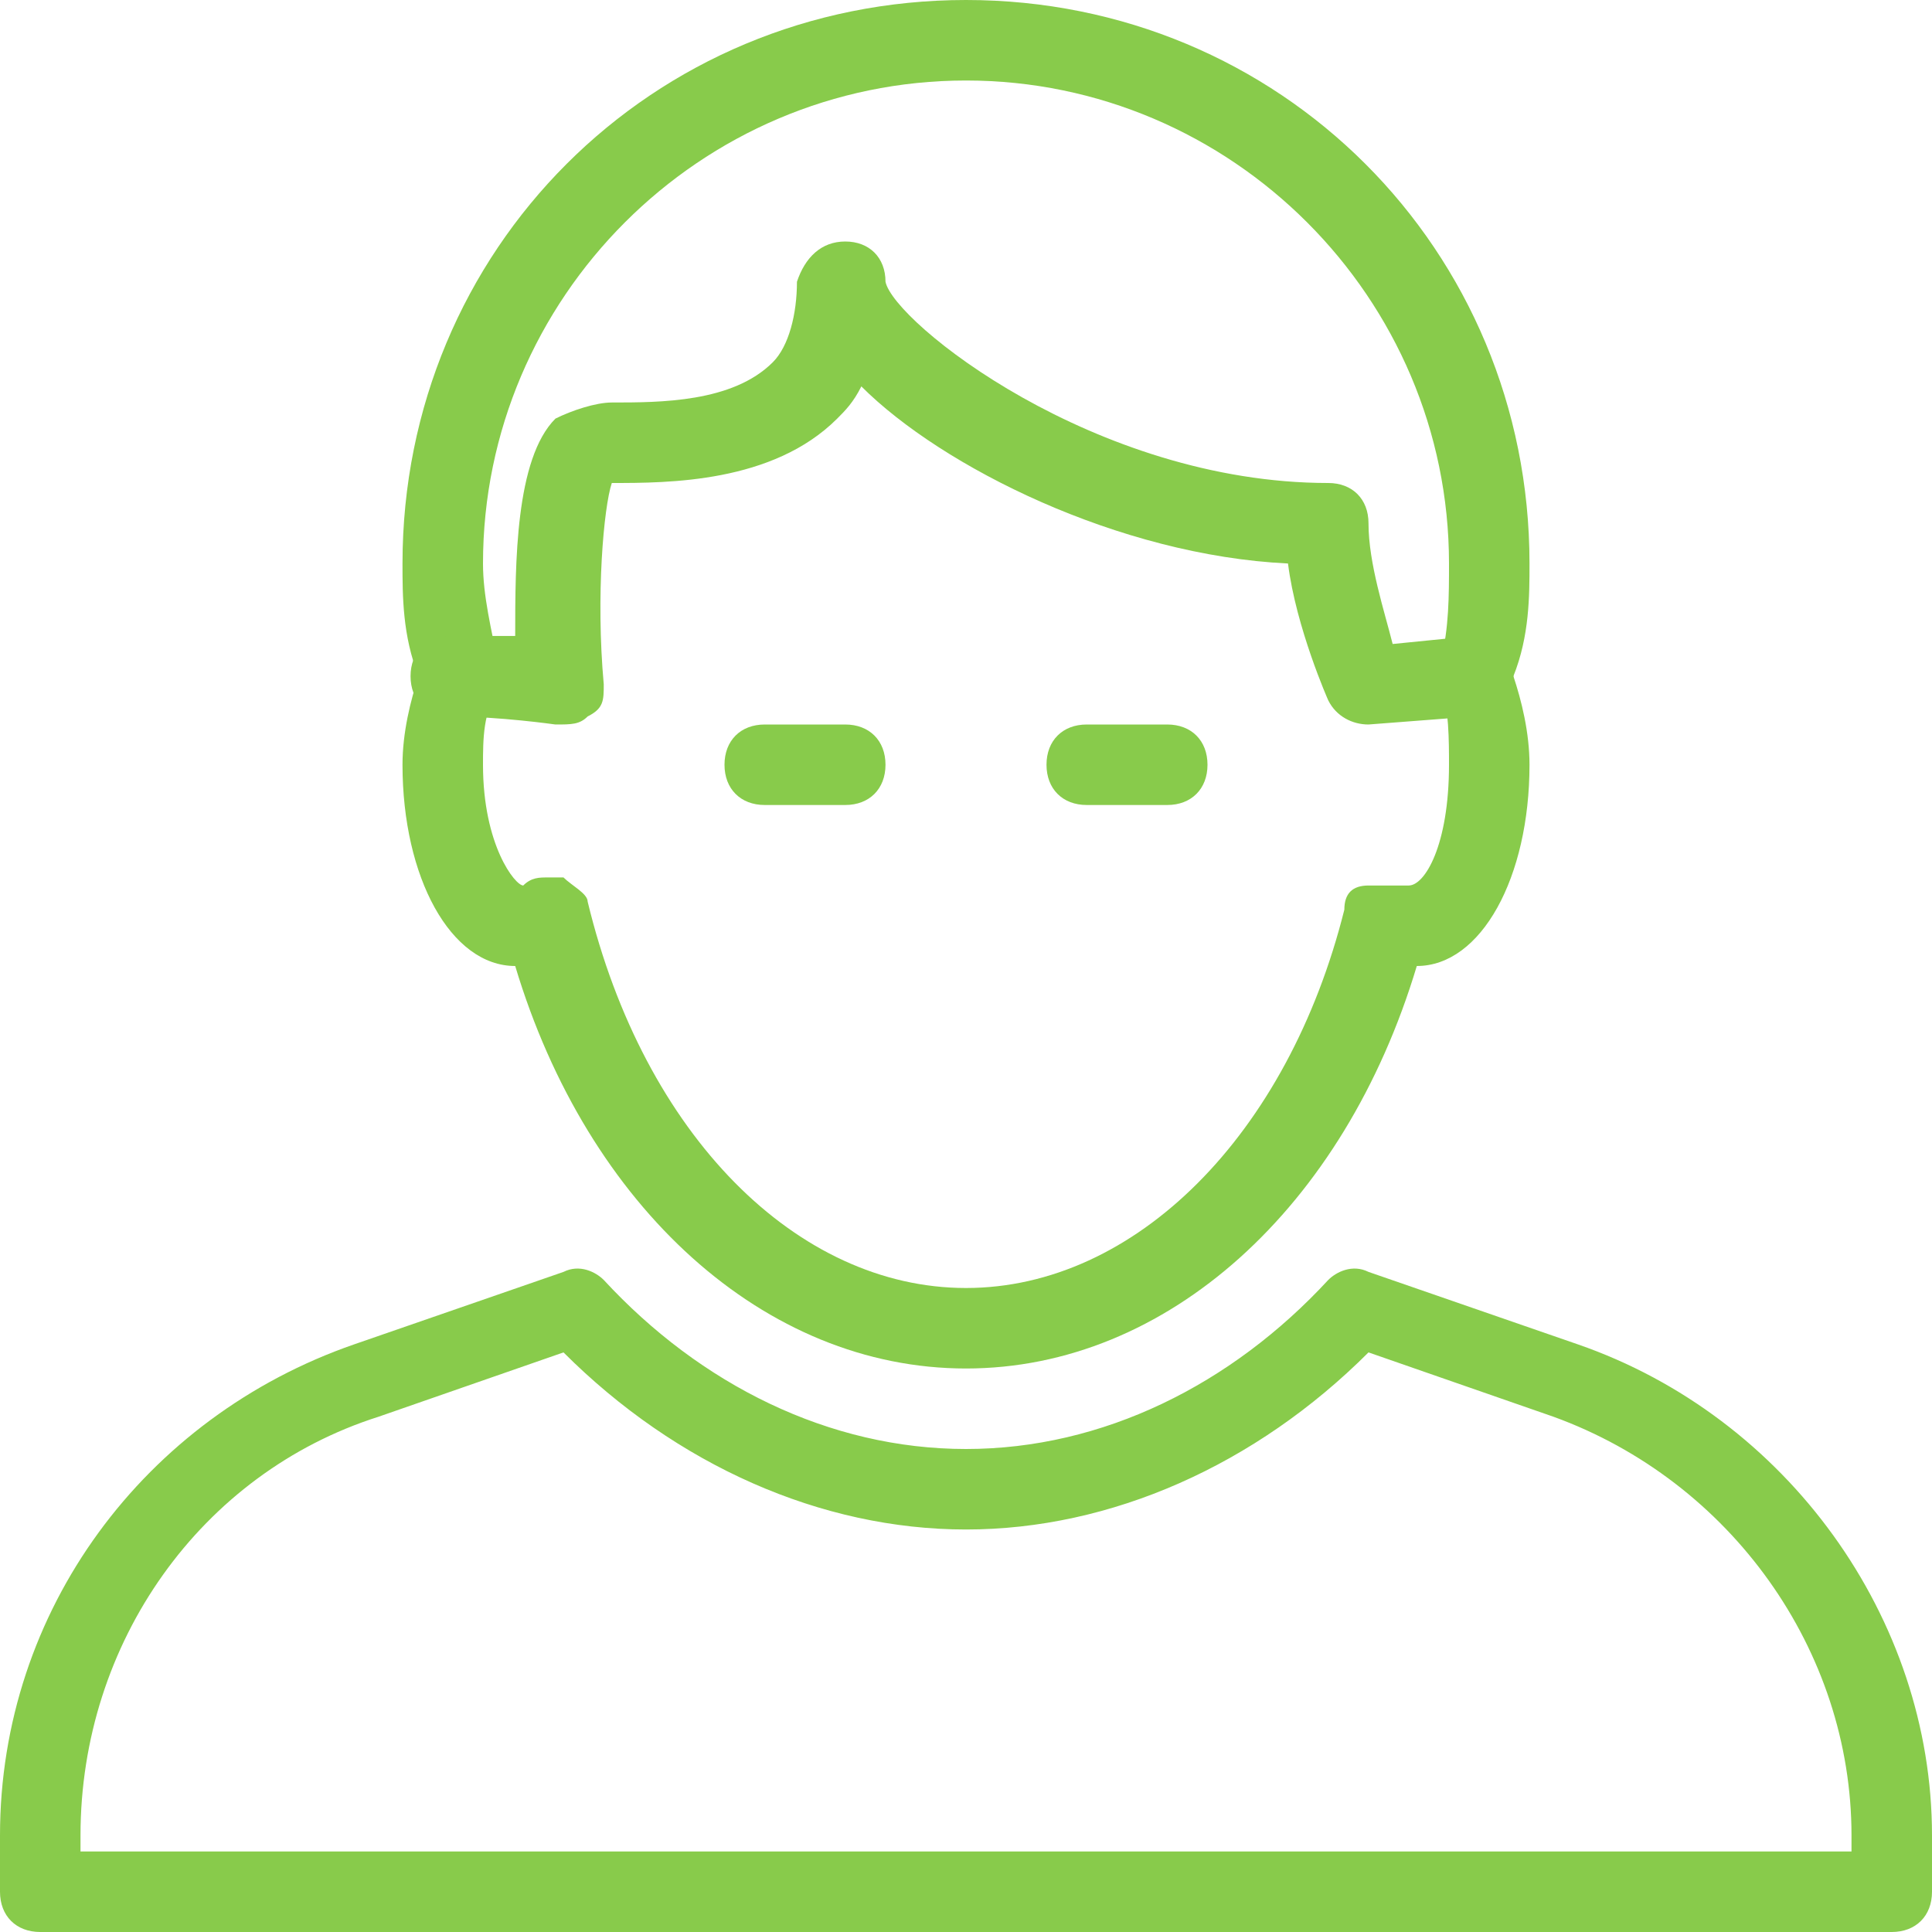
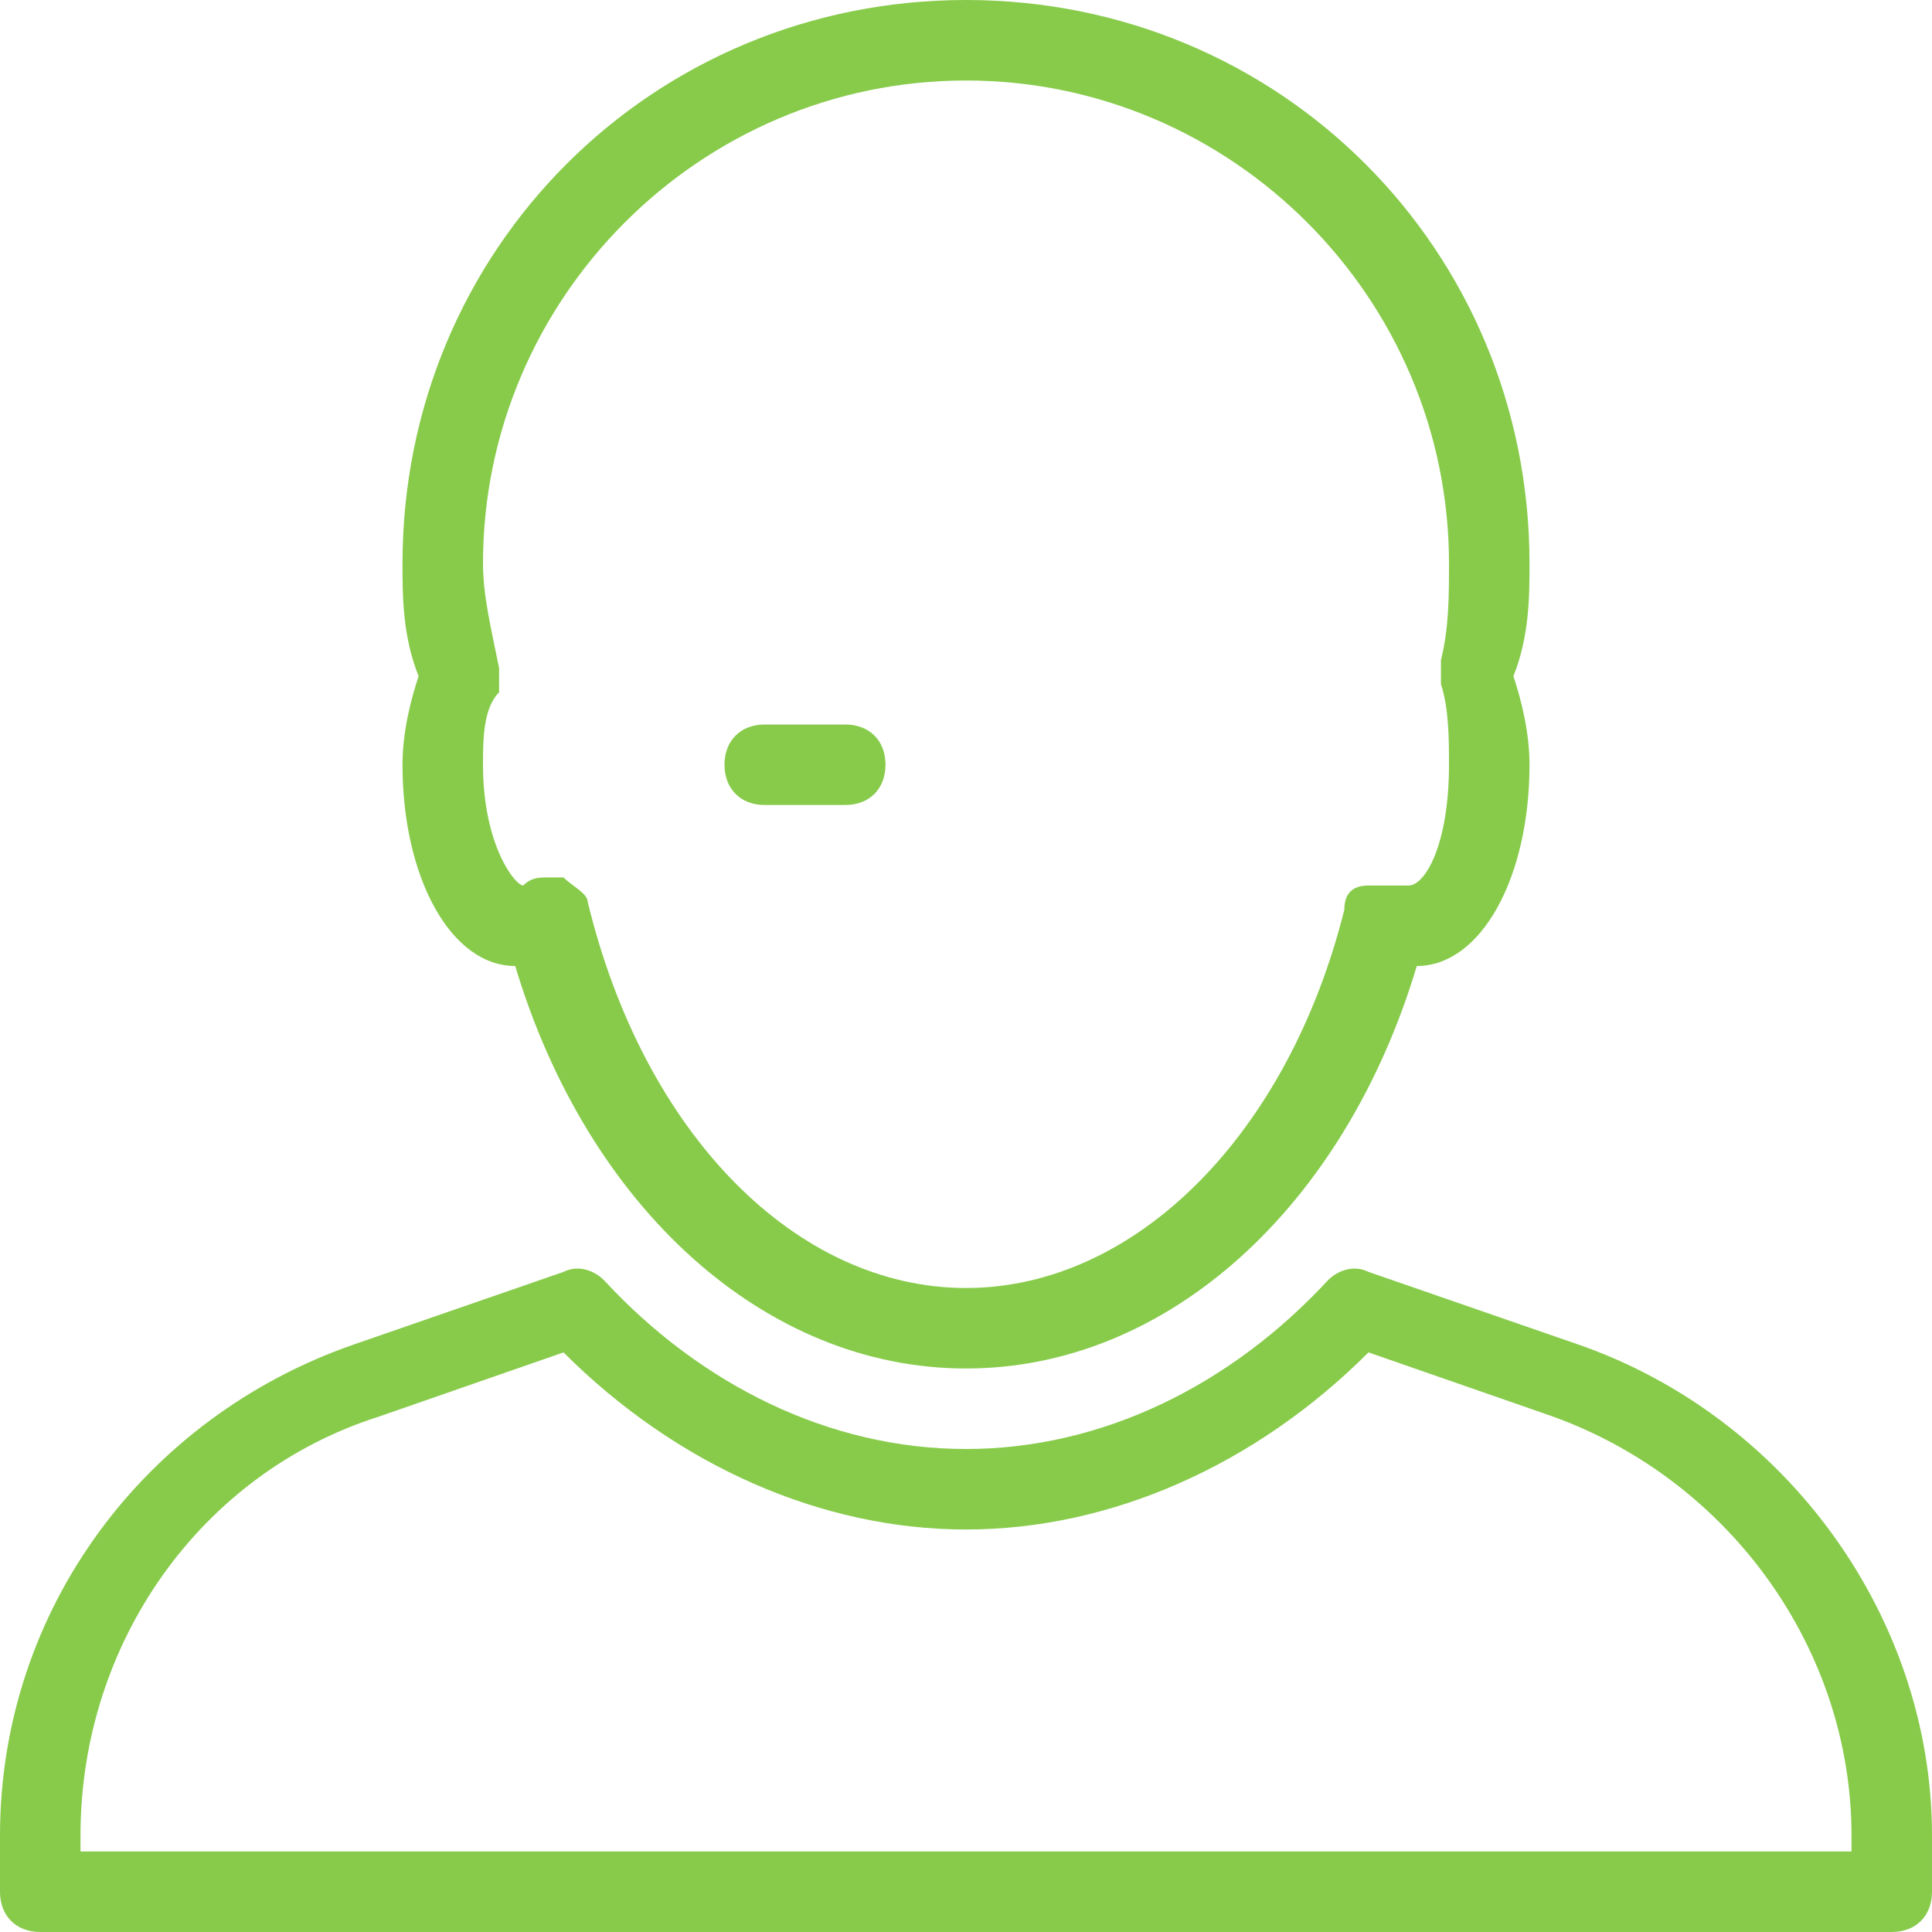
<svg xmlns="http://www.w3.org/2000/svg" version="1.1" id="Layer_1" x="0px" y="0px" viewBox="0 0 24 24" style="enable-background:new 0 0 24 24;" xml:space="preserve">
  <style type="text/css">
	.st0{fill:#88CB4B;}
</style>
  <g>
    <g>
      <path class="st0" d="M12,17c-2.5,0-4.7-2-5.6-5C5.6,12,5,10.9,5,9.5c0-0.4,0.1-0.8,0.2-1.1C5,7.9,5,7.4,5,7c0-3.9,3.1-7,7-7    s7,3.1,7,7c0,0.4,0,0.9-0.2,1.4C18.9,8.7,19,9.1,19,9.5c0,1.4-0.6,2.5-1.4,2.5C16.7,15,14.5,17,12,17z M6.8,10.9    c0.1,0,0.1,0,0.2,0c0.1,0.1,0.3,0.2,0.3,0.3C8,14.1,9.9,16,12,16s4-1.9,4.7-4.7c0-0.2,0.1-0.3,0.3-0.3s0.3,0,0.5,0    c0.2,0,0.5-0.5,0.5-1.5c0-0.3,0-0.7-0.1-1c0-0.1,0-0.2,0-0.3C18,7.8,18,7.4,18,7c0-3.3-2.7-6-6-6S6,3.7,6,7c0,0.4,0.1,0.8,0.2,1.3    c0,0.1,0,0.2,0,0.3C6,8.8,6,9.2,6,9.5c0,1,0.4,1.5,0.5,1.5C6.6,10.9,6.7,10.9,6.8,10.9z" />
    </g>
    <g>
      <path class="st0" d="M23.5,24h-23C0.2,24,0,23.8,0,23.5v-0.7c0-2.8,1.8-5.2,4.4-6.1l2.6-0.9c0.2-0.1,0.4,0,0.5,0.1    C8.7,17.2,10.3,18,12,18s3.3-0.8,4.5-2.1c0.1-0.1,0.3-0.2,0.5-0.1l2.6,0.9l0,0c2.6,0.9,4.4,3.4,4.4,6.1v0.7    C24,23.8,23.8,24,23.5,24z M1,23h22v-0.2c0-2.3-1.5-4.4-3.7-5.2L17,16.8c-1.4,1.4-3.2,2.2-5,2.2s-3.6-0.8-5-2.2l-2.3,0.8    C2.5,18.3,1,20.4,1,22.8V23z" />
    </g>
    <g>
-       <path class="st0" d="M17,9c-0.2,0-0.4-0.1-0.5-0.3c0,0-0.4-0.9-0.5-1.7c-2.1-0.1-4.3-1.2-5.3-2.2c-0.1,0.2-0.2,0.3-0.3,0.4    C9.6,6,8.3,6,7.6,6C7.5,6.3,7.4,7.4,7.5,8.5c0,0.2,0,0.3-0.2,0.4C7.2,9,7.1,9,6.9,9c0,0-0.7-0.1-1.3-0.1c-0.3,0-0.5-0.2-0.5-0.5    s0.2-0.5,0.5-0.5c0.3,0,0.6,0,0.8,0c0-0.9,0-2.2,0.5-2.7C7.1,5.1,7.4,5,7.6,5c0.6,0,1.5,0,2-0.5c0.2-0.2,0.3-0.6,0.3-1    C10,3.2,10.2,3,10.5,3S11,3.2,11,3.5C11.1,4,13.6,6,16.5,6C16.8,6,17,6.2,17,6.5C17,7,17.2,7.6,17.3,8l1-0.1    c0.3,0,0.5,0.2,0.5,0.5c0,0.3-0.2,0.5-0.5,0.5L17,9C17,9,17,9,17,9z" />
-     </g>
+       </g>
    <g>
      <path class="st0" d="M10.5,10h-1C9.2,10,9,9.8,9,9.5S9.2,9,9.5,9h1C10.8,9,11,9.2,11,9.5S10.8,10,10.5,10z" />
    </g>
    <g>
-       <path class="st0" d="M14.5,10h-1C13.2,10,13,9.8,13,9.5S13.2,9,13.5,9h1C14.8,9,15,9.2,15,9.5S14.8,10,14.5,10z" />
-     </g>
+       </g>
  </g>
</svg>